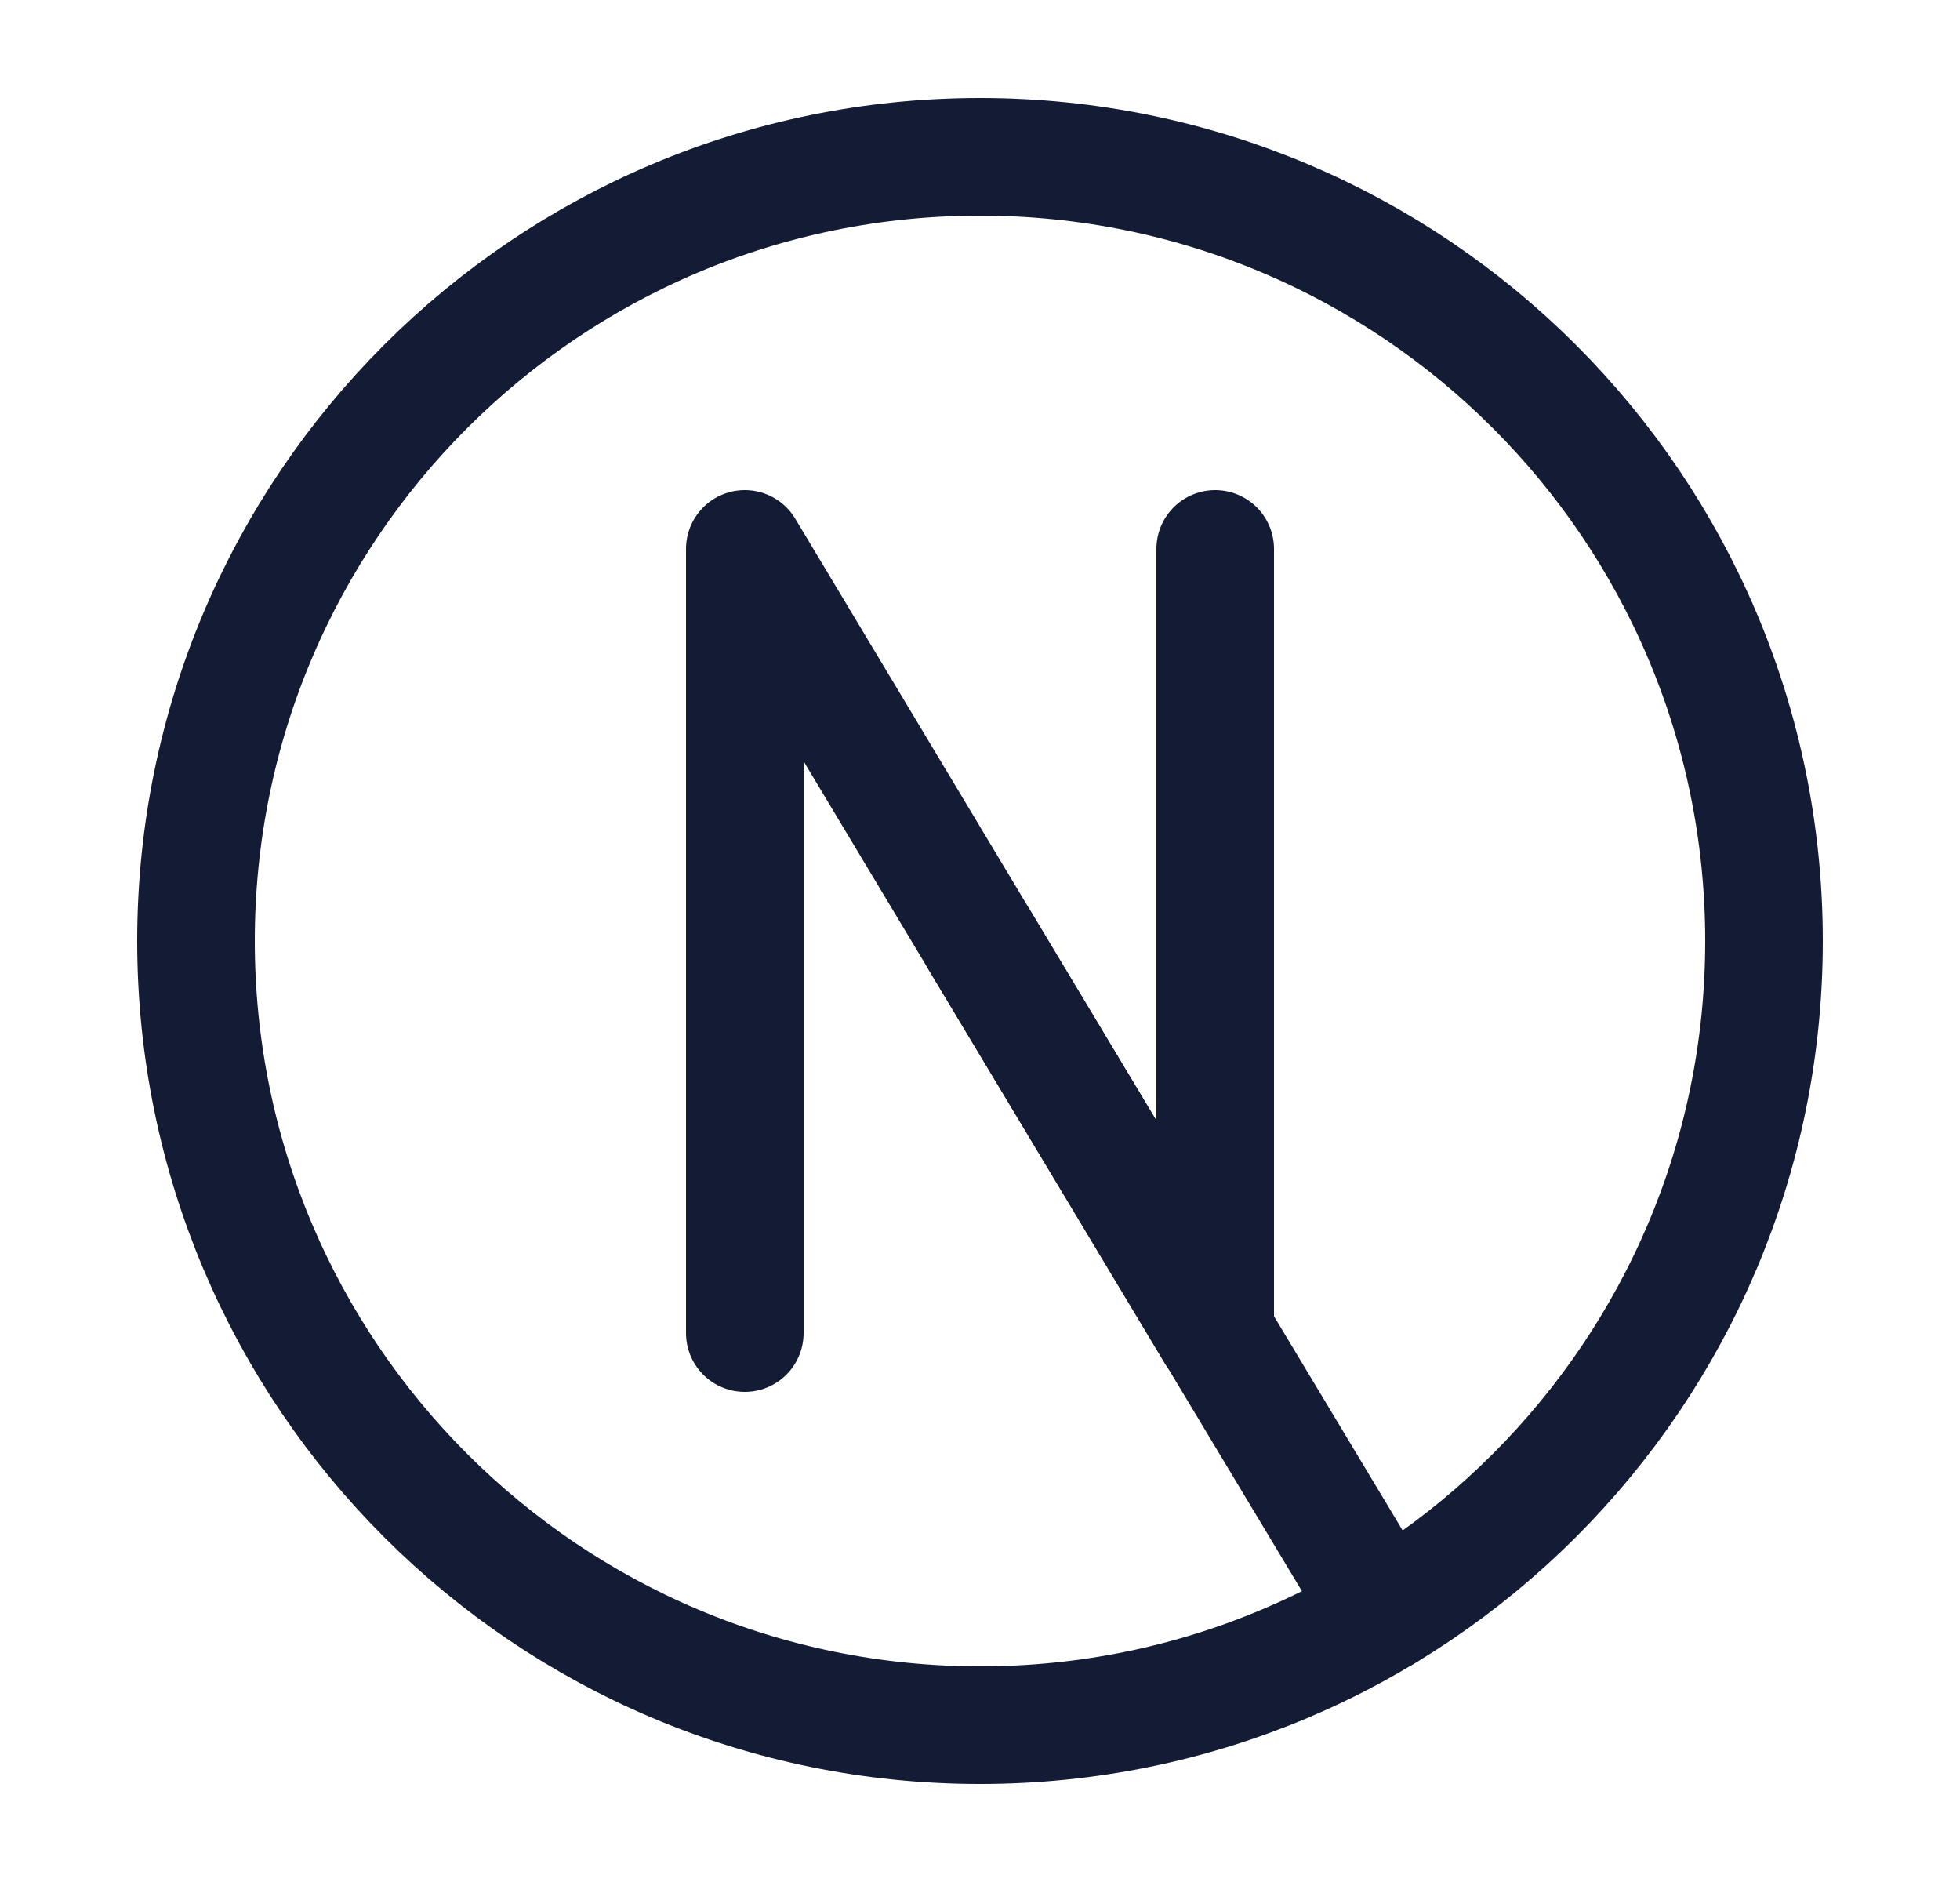
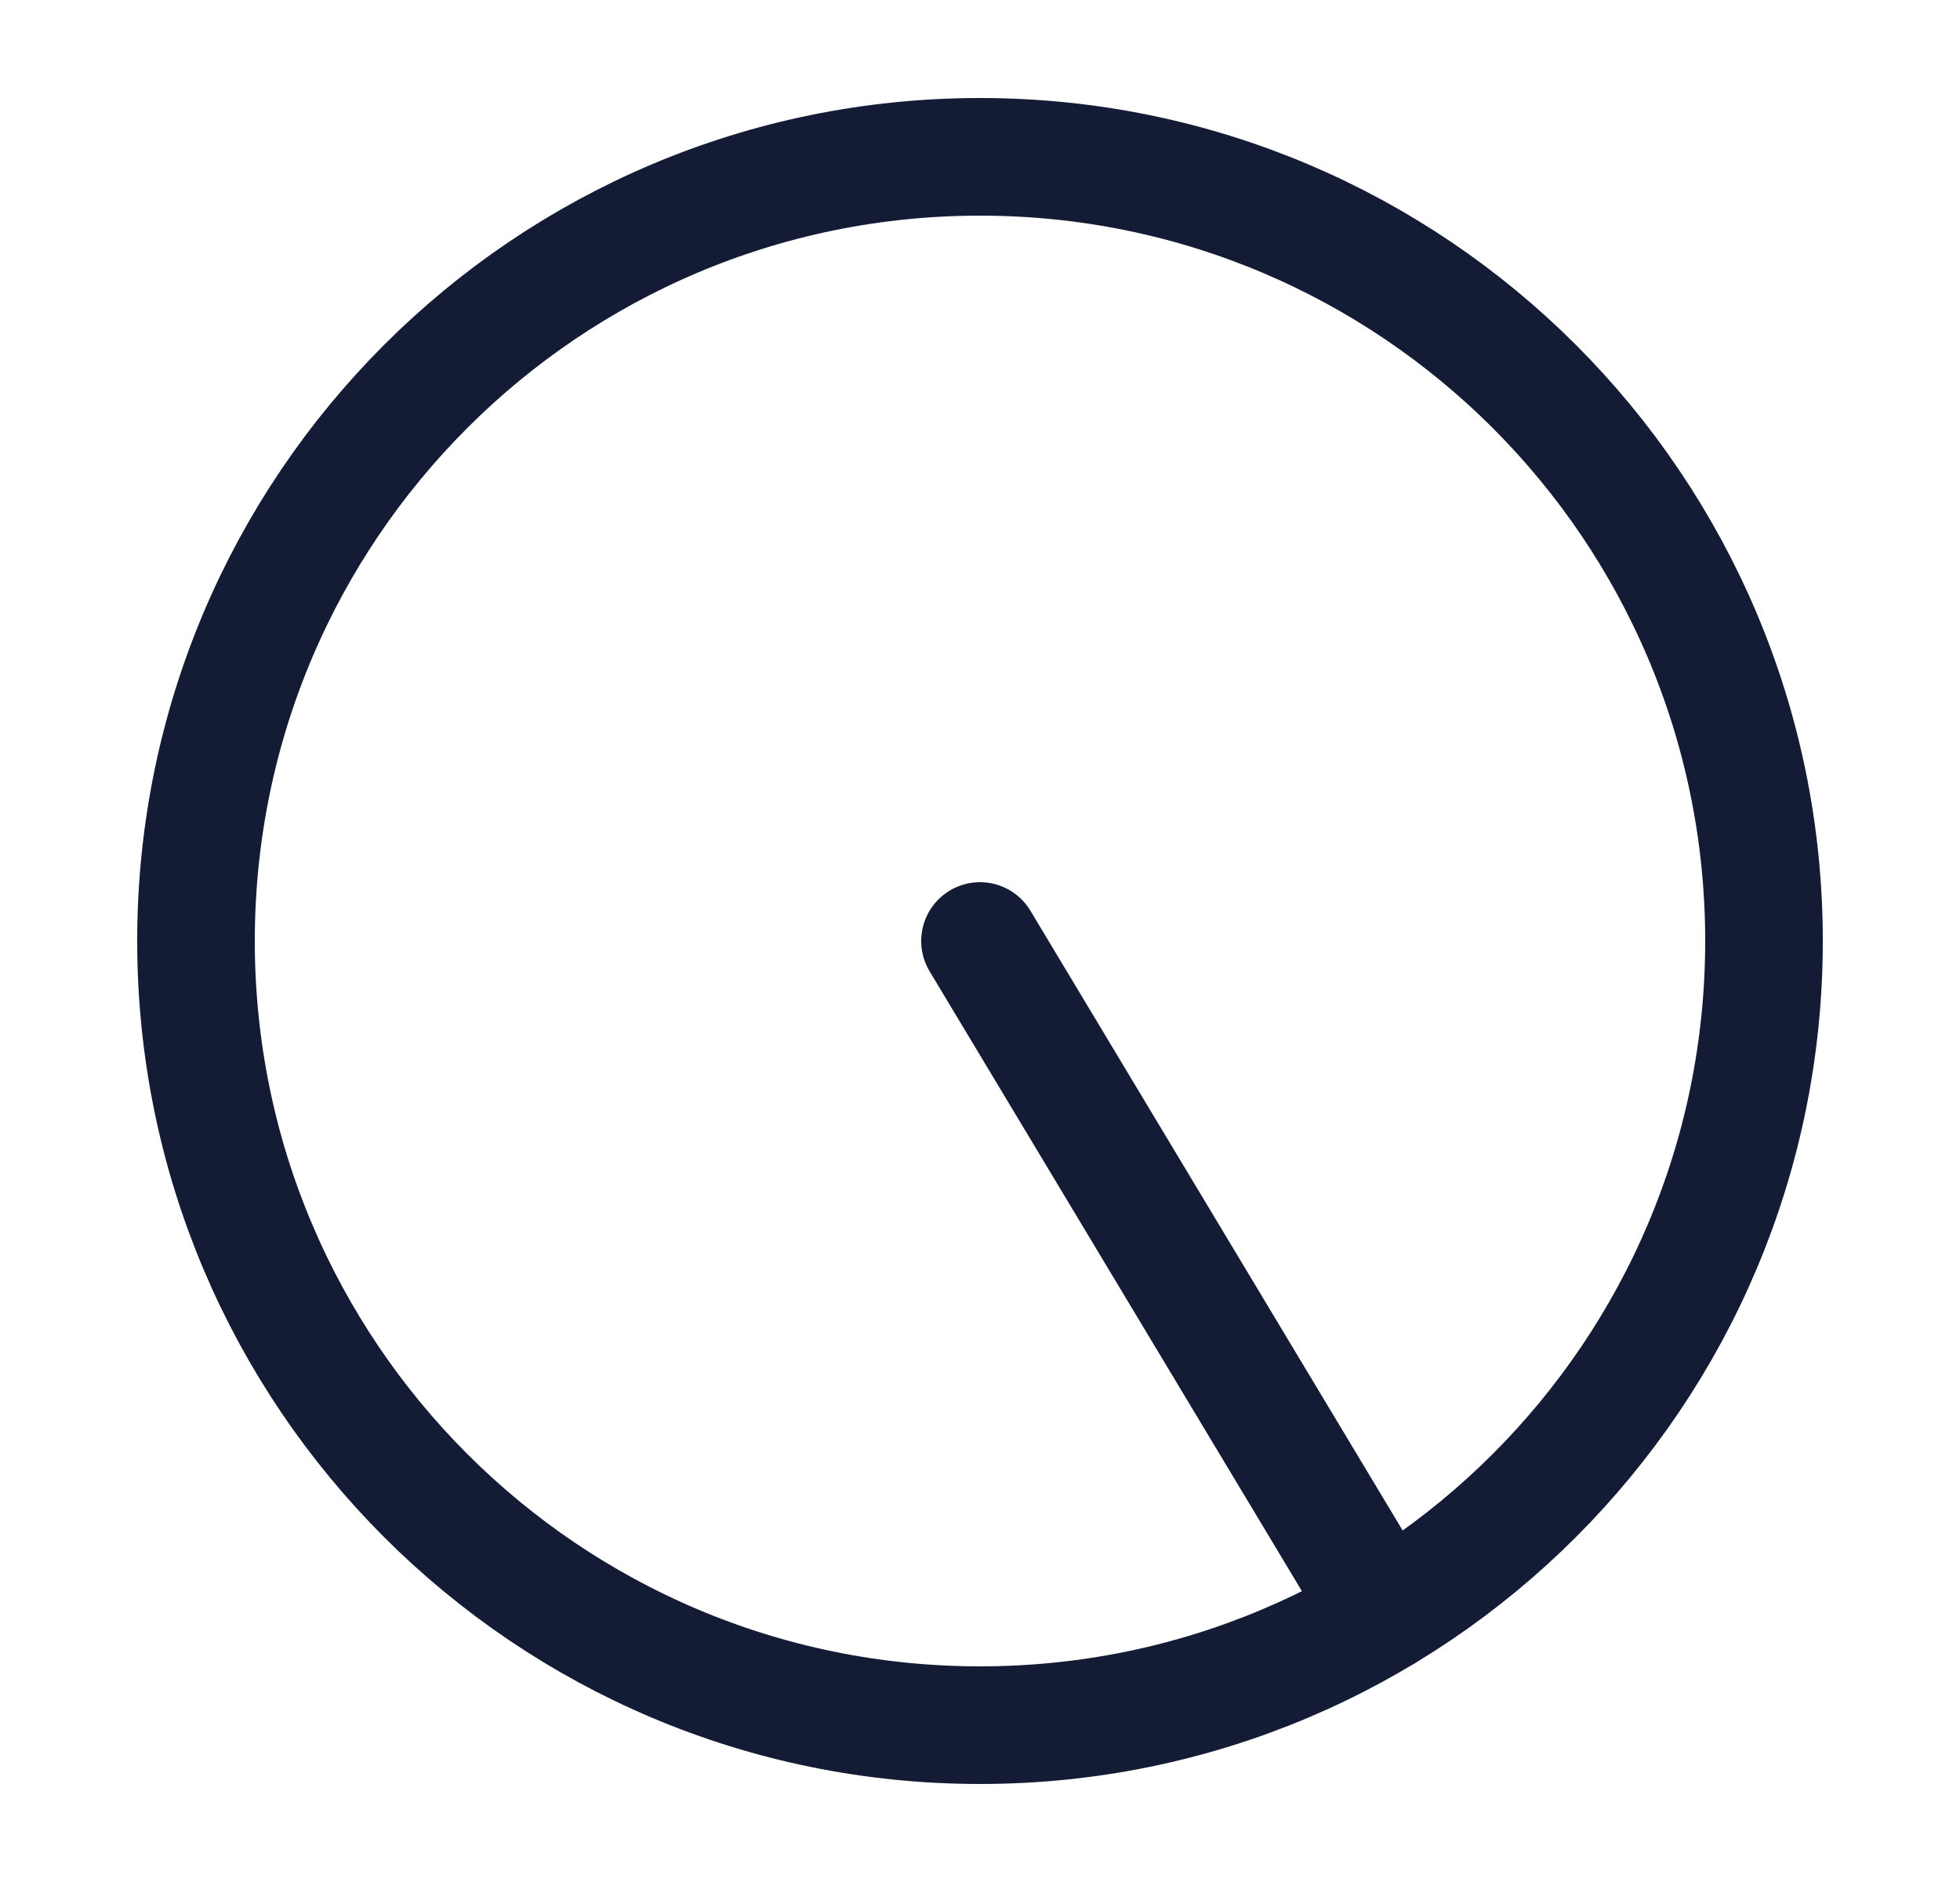
<svg xmlns="http://www.w3.org/2000/svg" width="25" height="24" viewBox="0 0 25 24" fill="none">
  <path d="M12.5 22C18.023 22 22.5 17.523 22.5 12C22.5 6.477 18.023 2 12.5 2C6.977 2 2.5 6.477 2.5 12C2.5 17.523 6.977 22 12.5 22Z" stroke="#141B34" stroke-width="1.5" />
-   <path d="M15.5 7V17L9.5 7V17" stroke="#141B34" stroke-width="1.5" stroke-linecap="round" stroke-linejoin="round" />
  <path d="M12.5 12L17.65 20.572" stroke="#141B34" stroke-width="1.5" stroke-linecap="round" stroke-linejoin="round" />
</svg>